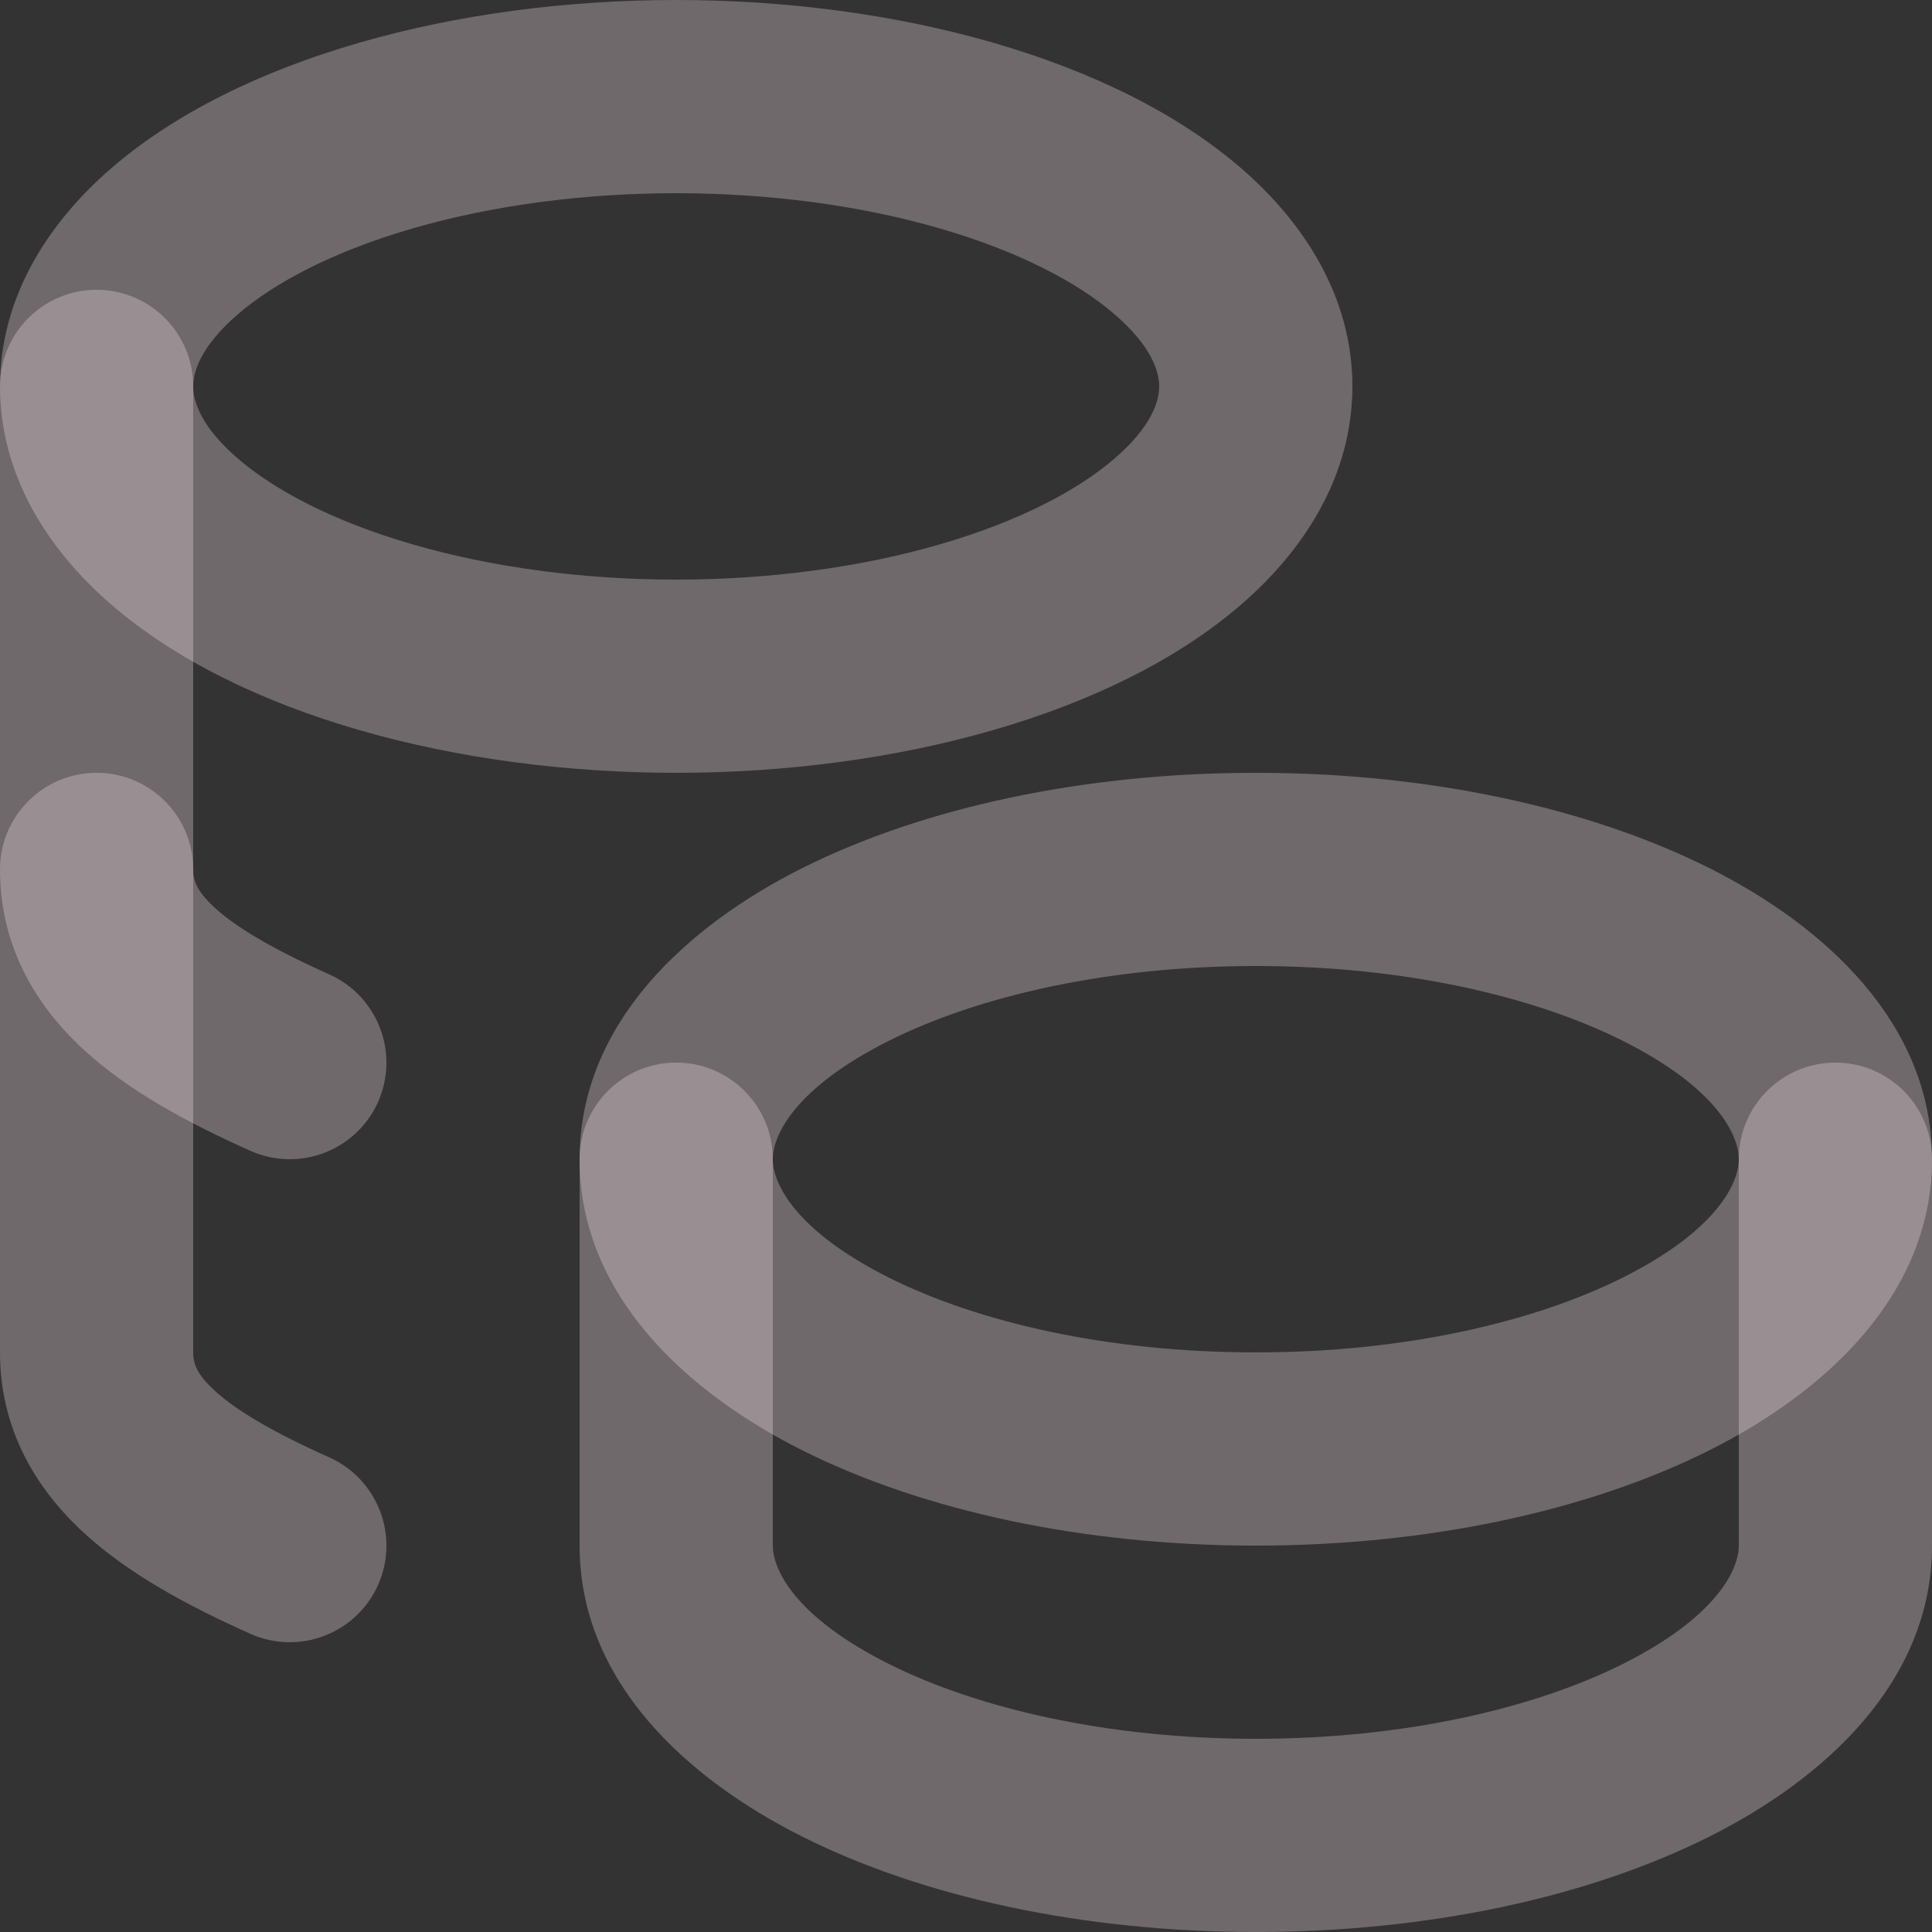
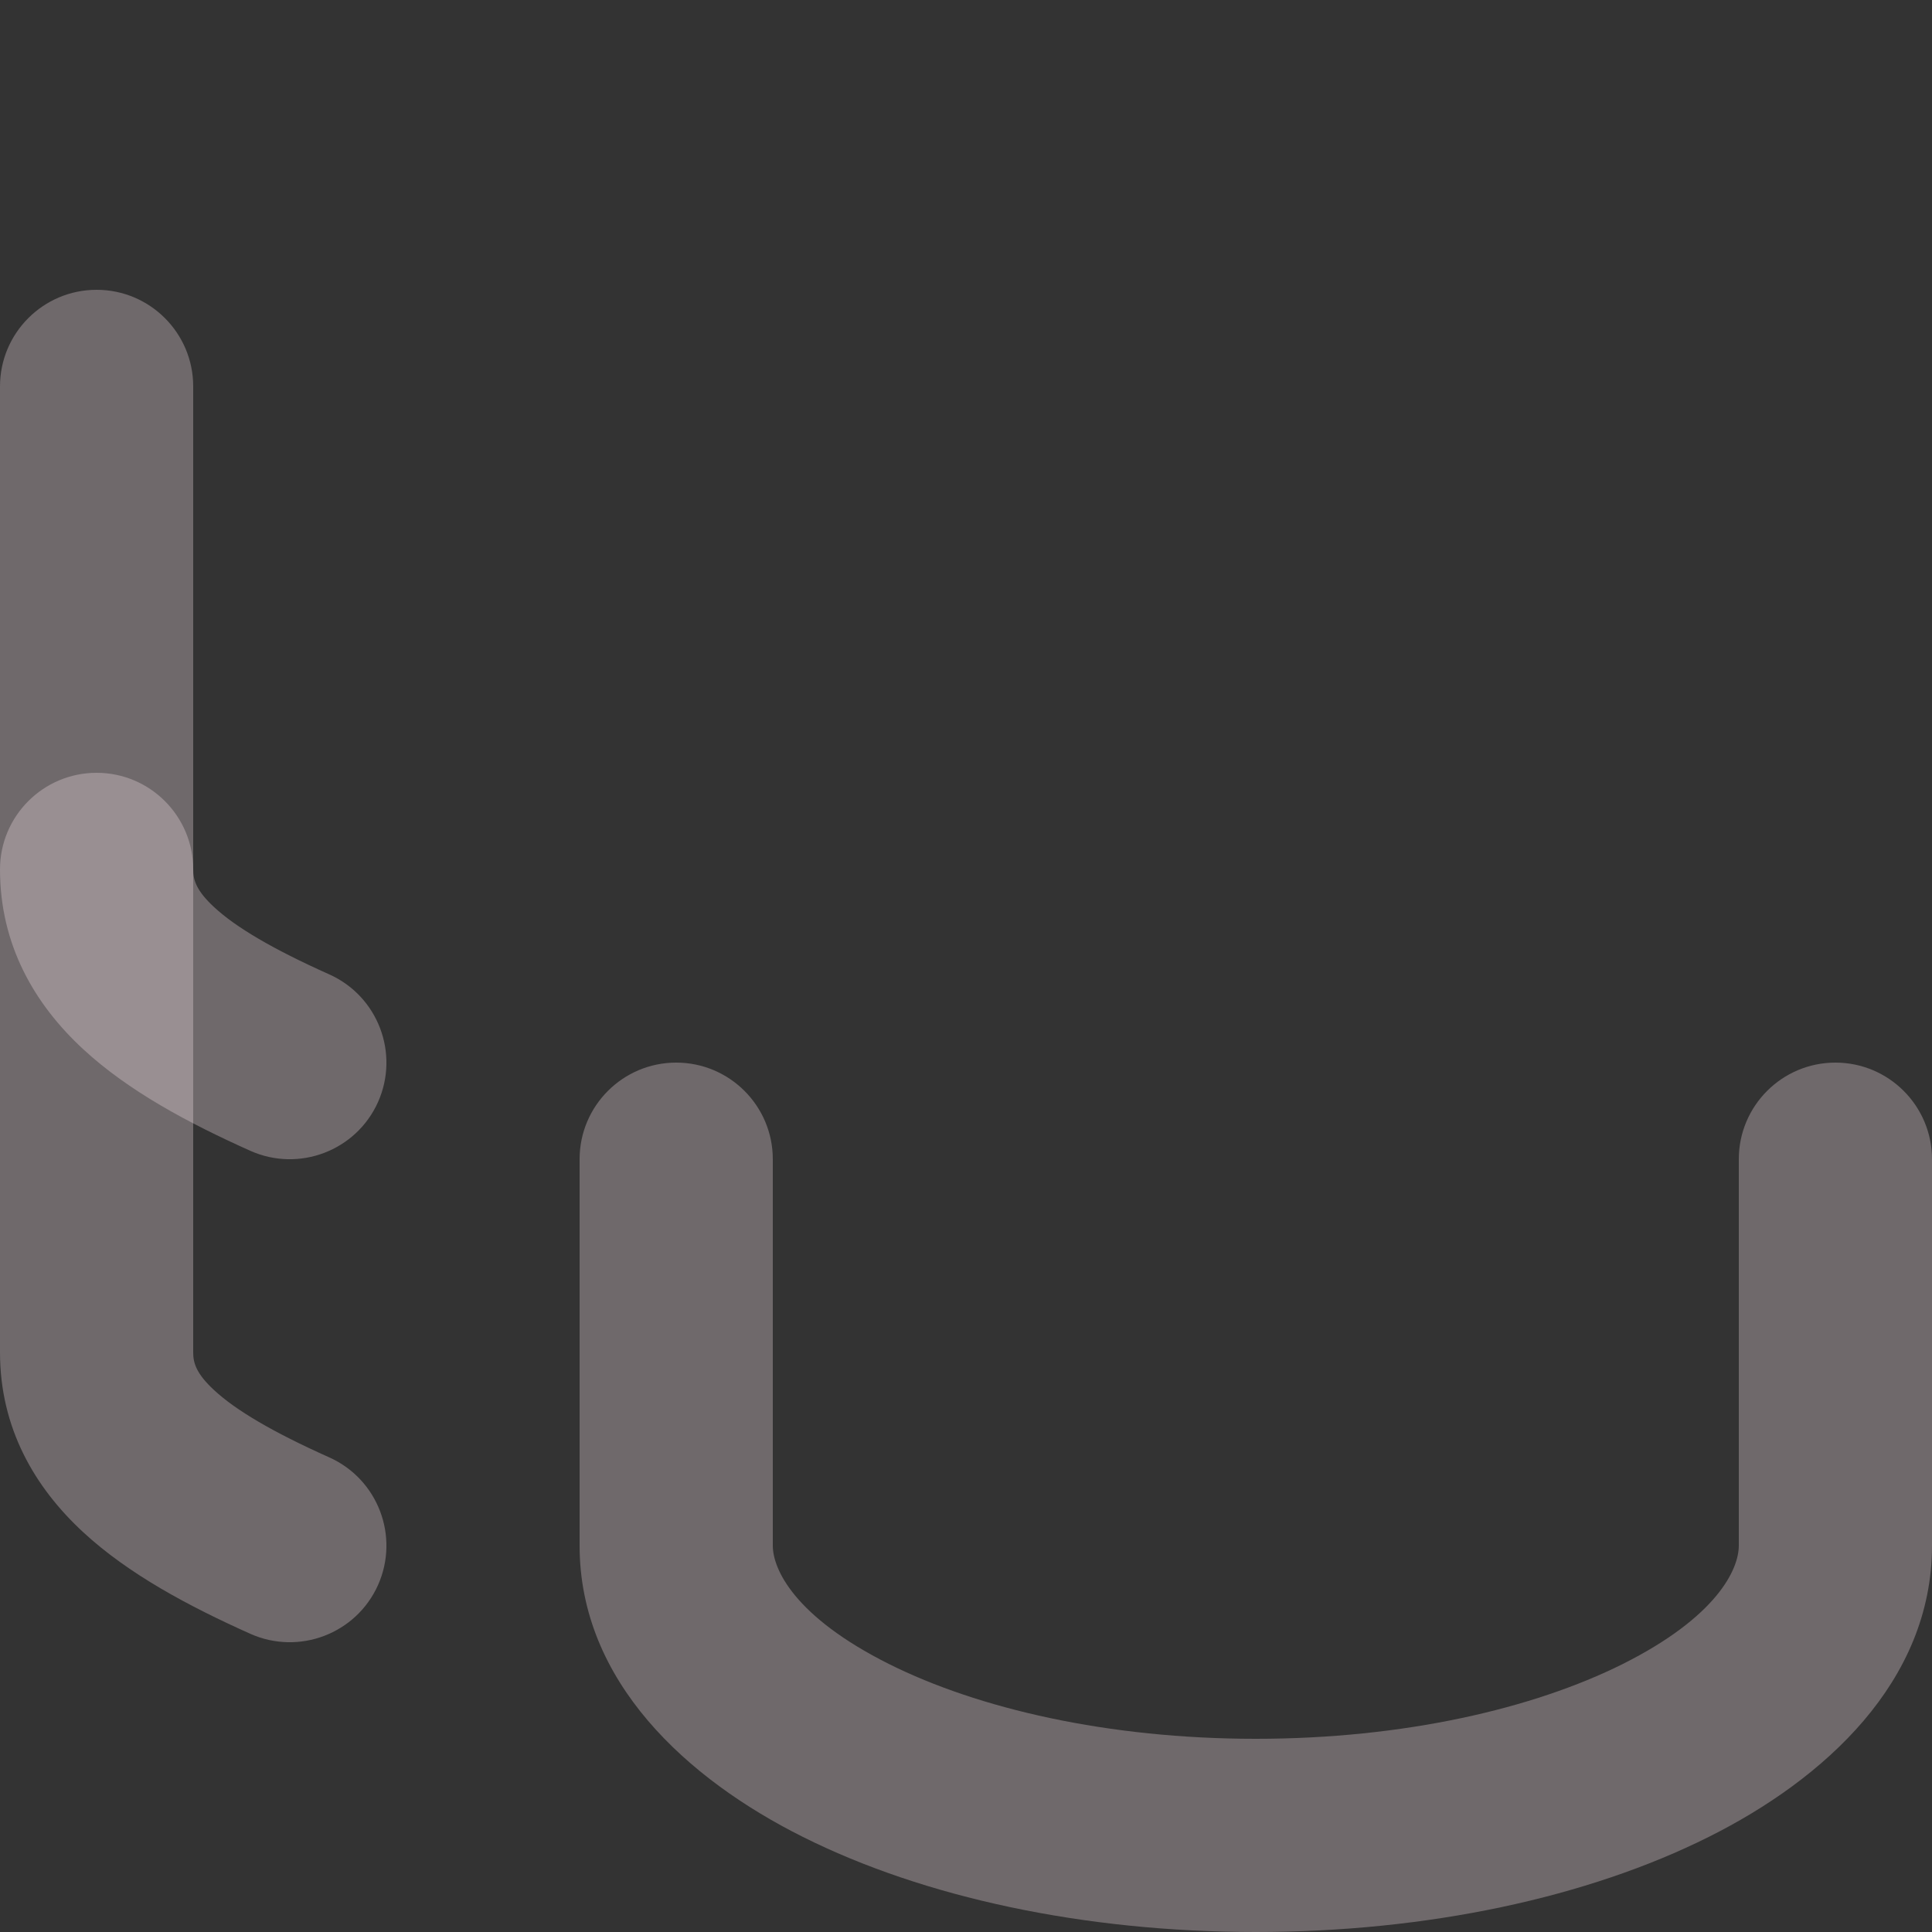
<svg xmlns="http://www.w3.org/2000/svg" fill="none" height="100%" overflow="visible" preserveAspectRatio="none" style="display: block;" viewBox="0 0 20 20" width="100%">
  <rect x="0" y="0" width="20" height="20" fill="#333333" stroke="none" />
  <g id="Solid">
-     <path clip-rule="evenodd" d="M8.31 8.984C9.562 8.358 11.221 8 13 8C14.779 8 16.438 8.358 17.69 8.984C18.882 9.58 20 10.589 20 12C20 13.411 18.882 14.42 17.69 15.016C16.438 15.642 14.779 16 13 16C11.221 16 9.562 15.642 8.31 15.016C7.118 14.42 6 13.411 6 12C6 10.589 7.118 9.58 8.31 8.984ZM9.204 10.773C8.225 11.263 8 11.754 8 12C8 12.246 8.225 12.737 9.204 13.227C10.124 13.687 11.465 14 13 14C14.535 14 15.876 13.687 16.796 13.227C17.775 12.737 18 12.246 18 12C18 11.754 17.775 11.263 16.796 10.773C15.876 10.313 14.535 10 13 10C11.465 10 10.124 10.313 9.204 10.773Z" fill="#FAE6EE" fill-opacity="0.3" fill-rule="evenodd" />
    <path clip-rule="evenodd" d="M7 11C7.552 11 8 11.448 8 12V16C8 16.245 8.225 16.737 9.205 17.227C10.124 17.686 11.465 18 13 18C14.535 18 15.876 17.686 16.796 17.227C17.775 16.737 18 16.245 18 16V12C18 11.448 18.448 11 19 11C19.552 11 20 11.448 20 12V16C20 17.411 18.882 18.419 17.69 19.015C16.438 19.642 14.779 20 13 20C11.221 20 9.562 19.642 8.31 19.015C7.118 18.419 6 17.411 6 16V12C6 11.448 6.448 11 7 11Z" fill="#FAE6EE" fill-opacity="0.3" fill-rule="evenodd" />
-     <path clip-rule="evenodd" d="M3.723 0.441C5.76 -0.147 8.24 -0.147 10.277 0.441C11.3 0.736 12.193 1.174 12.851 1.744C13.508 2.313 14 3.083 14 4C14 4.917 13.508 5.687 12.851 6.256C12.193 6.826 11.3 7.264 10.277 7.559C8.24 8.147 5.76 8.147 3.723 7.559C2.7 7.264 1.807 6.826 1.149 6.256C0.492 5.687 0 4.917 0 4C0 3.083 0.492 2.313 1.149 1.744C1.807 1.174 2.7 0.736 3.723 0.441ZM9.723 2.363C8.048 1.879 5.952 1.879 4.277 2.363C3.444 2.604 2.837 2.929 2.459 3.256C2.08 3.584 2 3.845 2 4C2 4.155 2.08 4.416 2.459 4.744C2.837 5.071 3.444 5.396 4.277 5.637C5.952 6.121 8.048 6.121 9.723 5.637C10.556 5.396 11.163 5.071 11.541 4.744C11.92 4.416 12 4.155 12 4C12 3.845 11.92 3.584 11.541 3.256C11.163 2.929 10.556 2.604 9.723 2.363Z" fill="#FAE6EE" fill-opacity="0.3" fill-rule="evenodd" />
    <path clip-rule="evenodd" d="M1 3C1.552 3 2 3.448 2 4V14C2 14.103 2.026 14.215 2.218 14.392C2.441 14.598 2.819 14.823 3.409 15.087C3.913 15.313 4.138 15.905 3.913 16.409C3.687 16.913 3.095 17.138 2.591 16.913C1.953 16.627 1.331 16.296 0.861 15.861C0.36 15.398 0 14.785 0 14V4C0 3.448 0.448 3 1 3Z" fill="#FAE6EE" fill-opacity="0.3" fill-rule="evenodd" />
    <path clip-rule="evenodd" d="M1 8C1.552 8 2 8.448 2 9C2 9.103 2.026 9.215 2.218 9.392C2.441 9.598 2.819 9.823 3.409 10.087C3.913 10.313 4.138 10.905 3.913 11.409C3.687 11.913 3.095 12.138 2.591 11.913C1.953 11.627 1.331 11.296 0.861 10.861C0.36 10.398 0 9.785 0 9C0 8.448 0.448 8 1 8Z" fill="#FAE6EE" fill-opacity="0.3" fill-rule="evenodd" />
  </g>
</svg>